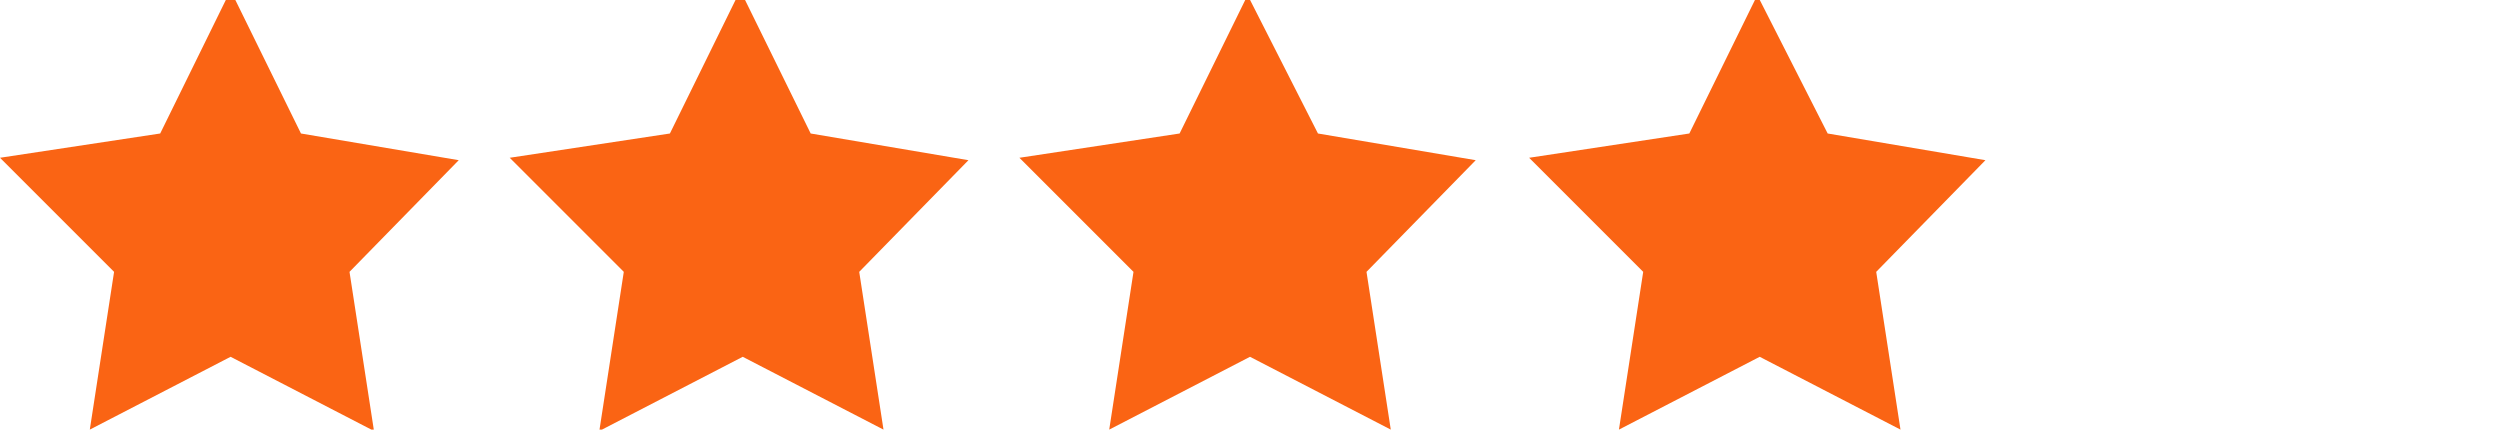
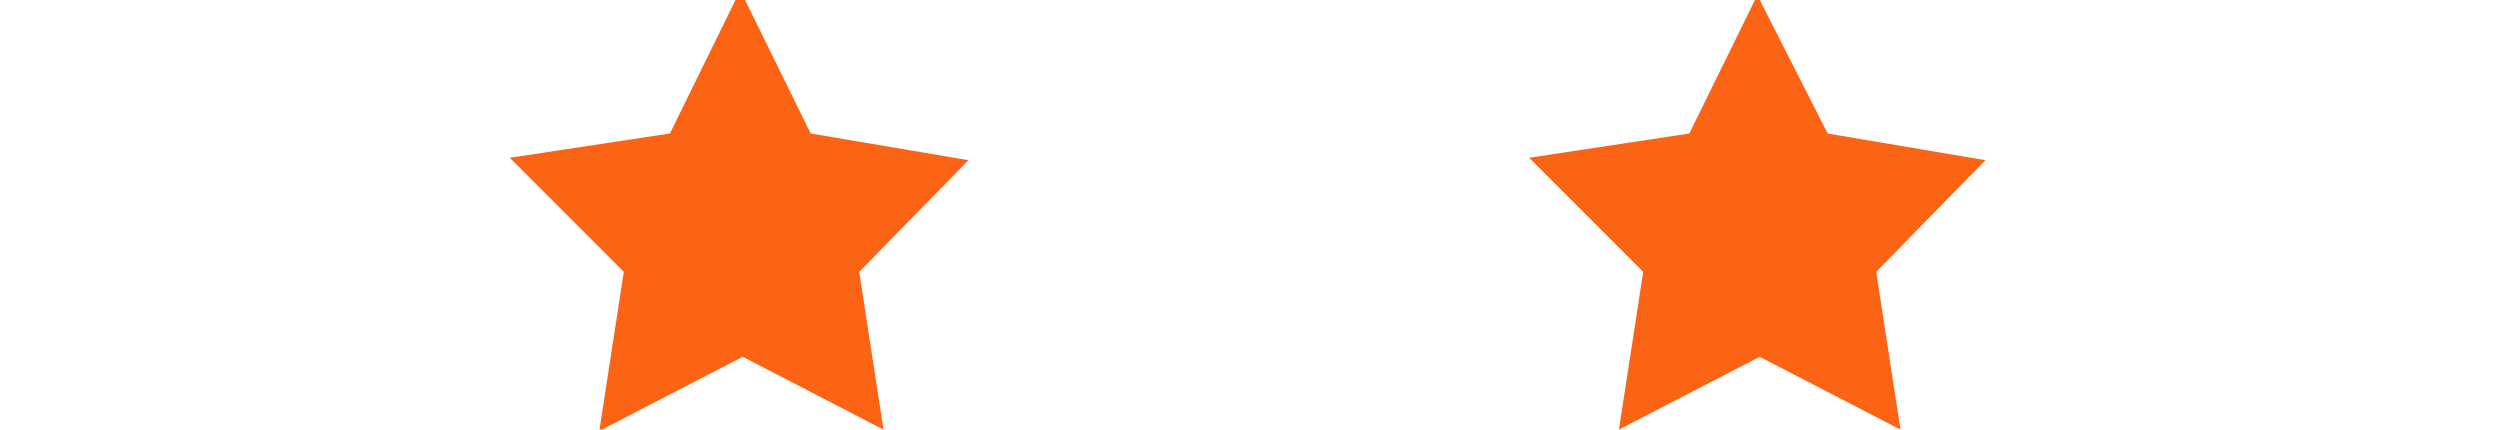
<svg xmlns="http://www.w3.org/2000/svg" id="_4star" version="1.1" viewBox="0 0 103 17.7">
  <defs>
    <style>
      .st0 {
        fill: #fa6414;
      }
    </style>
  </defs>
-   <path id="_5star" class="st0" d="M9.5-.4h0l-2.9,5.9L0,6.5h0c0,0,4.7,4.7,4.7,4.7l-1,6.5h0l5.8-3,5.8,3h.1l-1-6.5,4.5-4.6h0c0,0-6.5-1.1-6.5-1.1L9.5-.4Z" />
  <path id="_5star-2" class="st0" d="M30.5-.4h0l-2.9,5.9-6.6,1h0c0,0,4.7,4.7,4.7,4.7l-1,6.5h.1l5.8-3,5.8,3h0l-1-6.5,4.5-4.6h0c0,0-6.5-1.1-6.5-1.1L30.5-.4Z" />
-   <path id="_5star-3" class="st0" d="M51.5-.4h0l-2.9,5.9-6.6,1h0c0,0,4.7,4.7,4.7,4.7l-1,6.5h0l5.8-3,5.8,3h0l-1-6.5,4.5-4.6h0c0,0-6.5-1.1-6.5-1.1l-3-5.9Z" />
  <path id="_5star-4" class="st0" d="M72.5-.4h0l-2.9,5.9-6.6,1h0c0,0,4.7,4.7,4.7,4.7l-1,6.5h0l5.8-3,5.8,3h0l-1-6.5,4.5-4.6h0c0,0-6.5-1.1-6.5-1.1l-3-5.9Z" />
</svg>